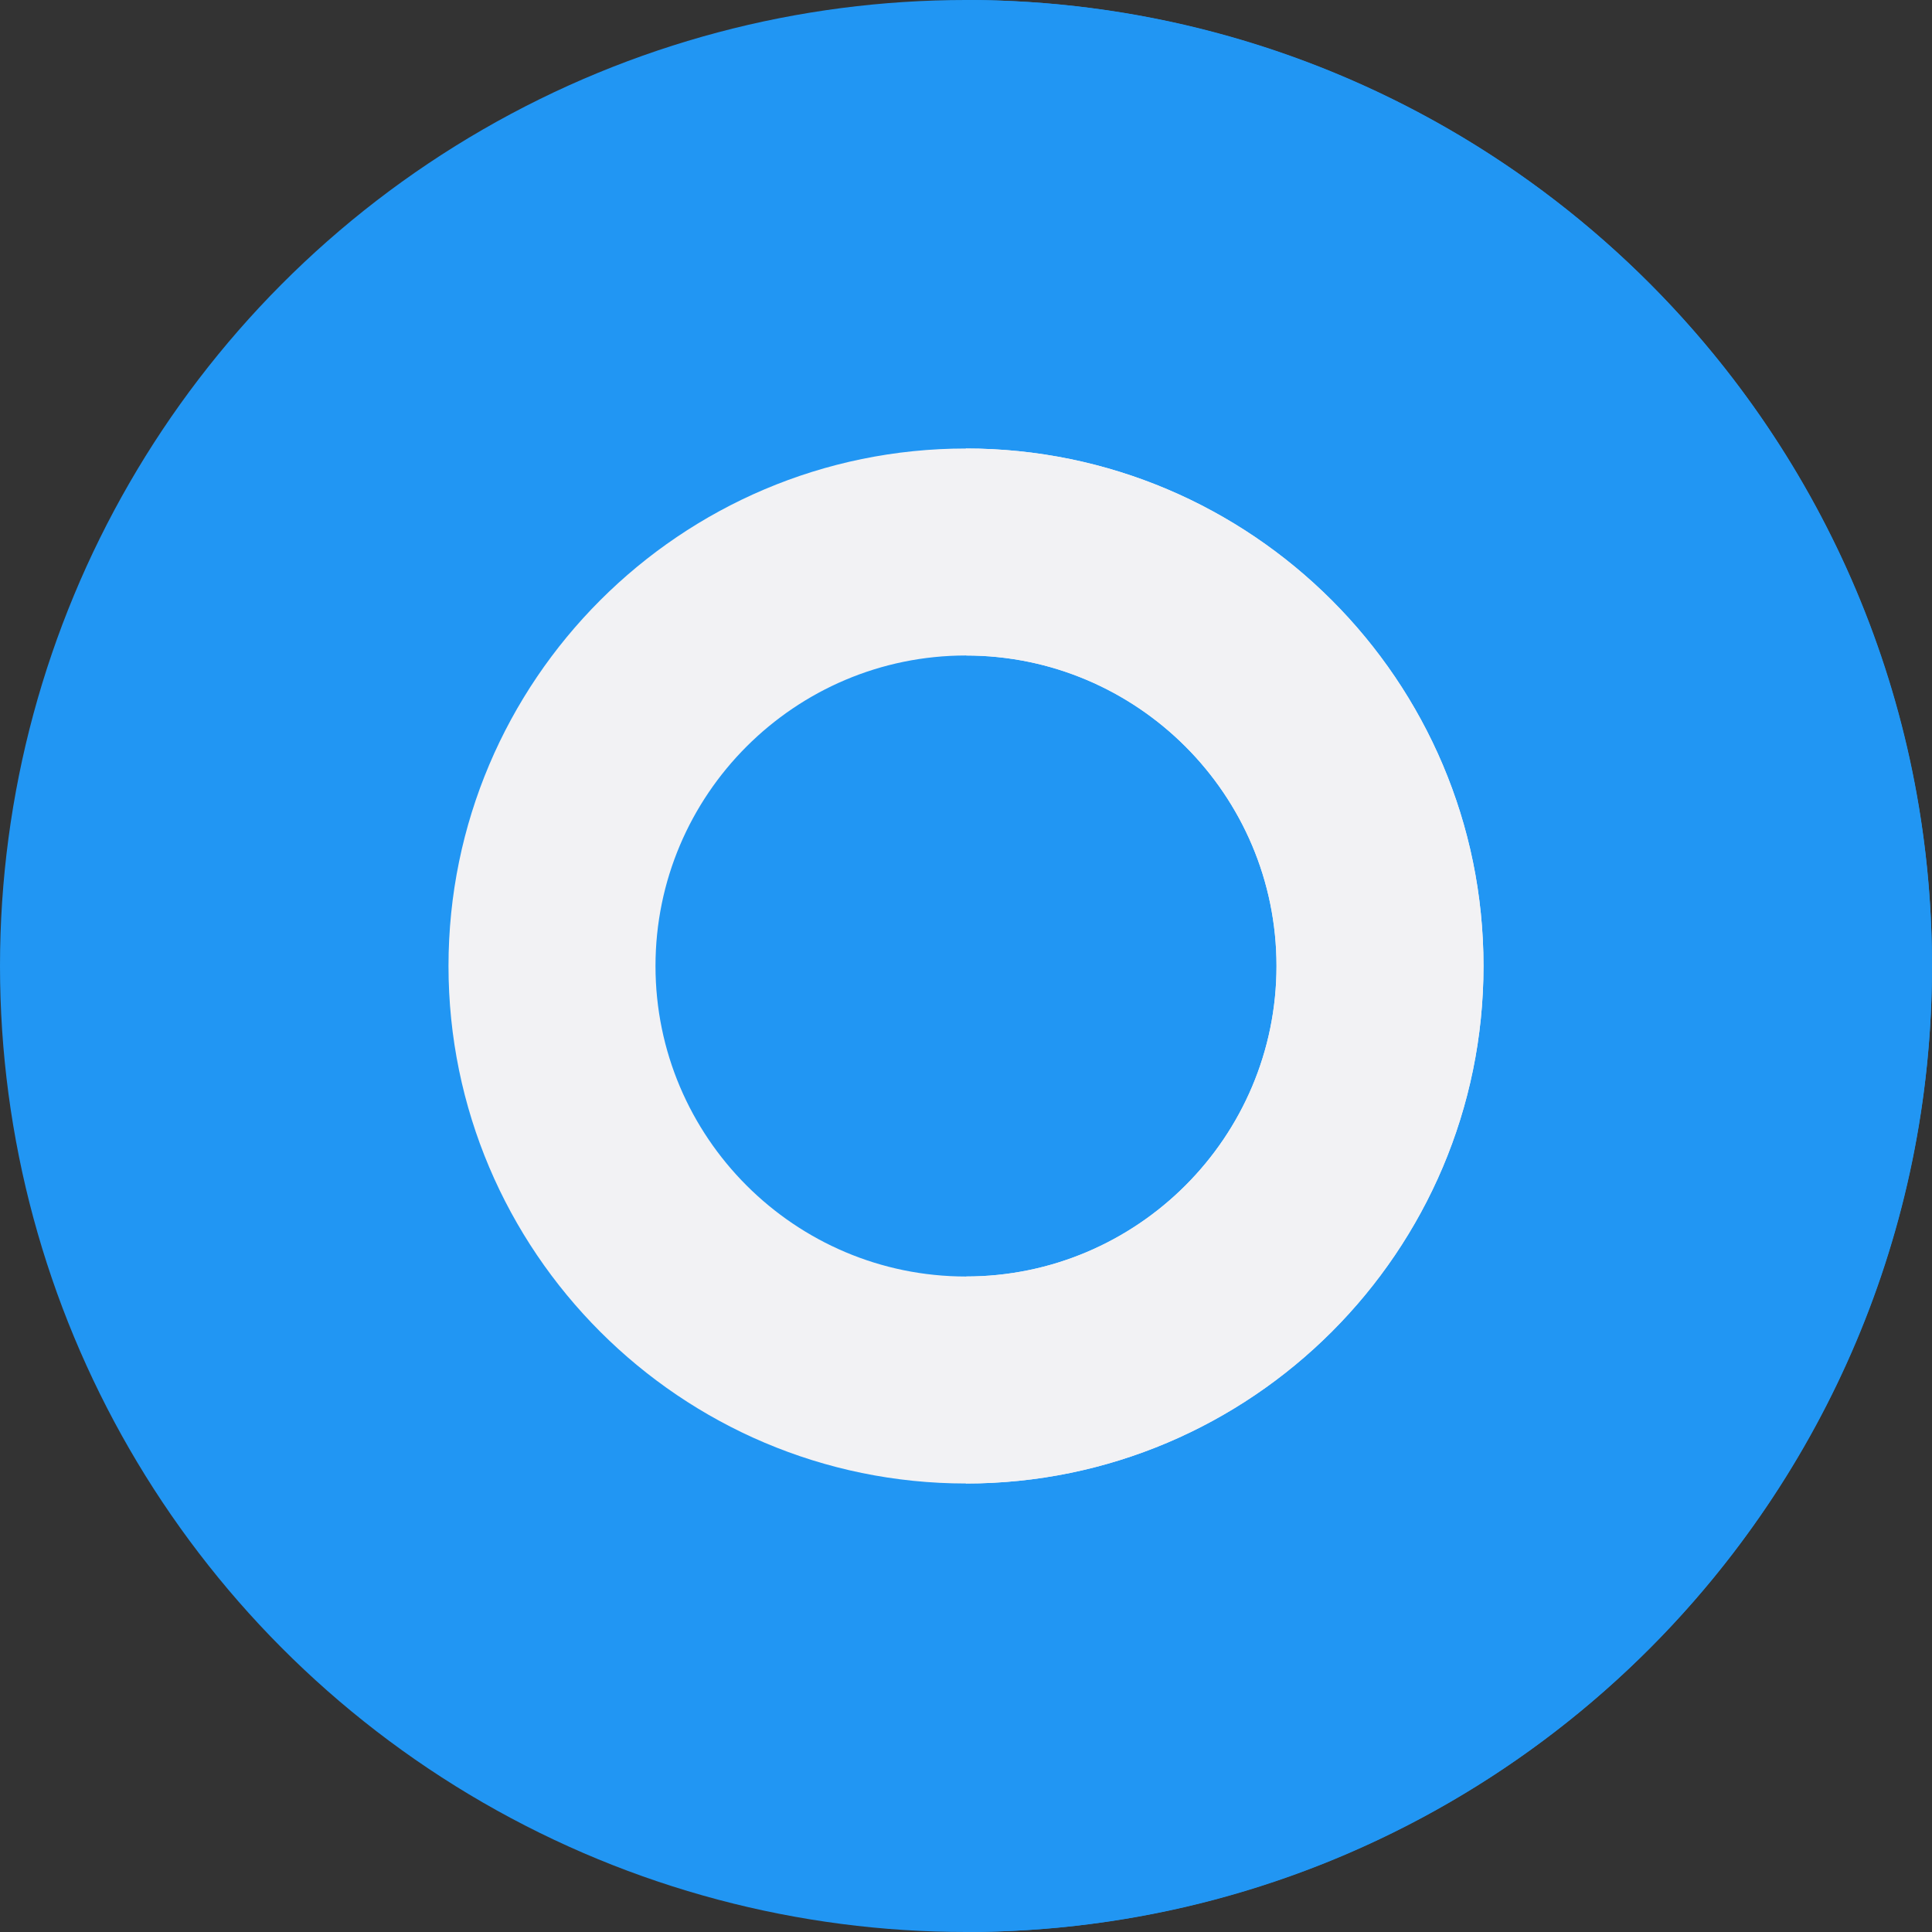
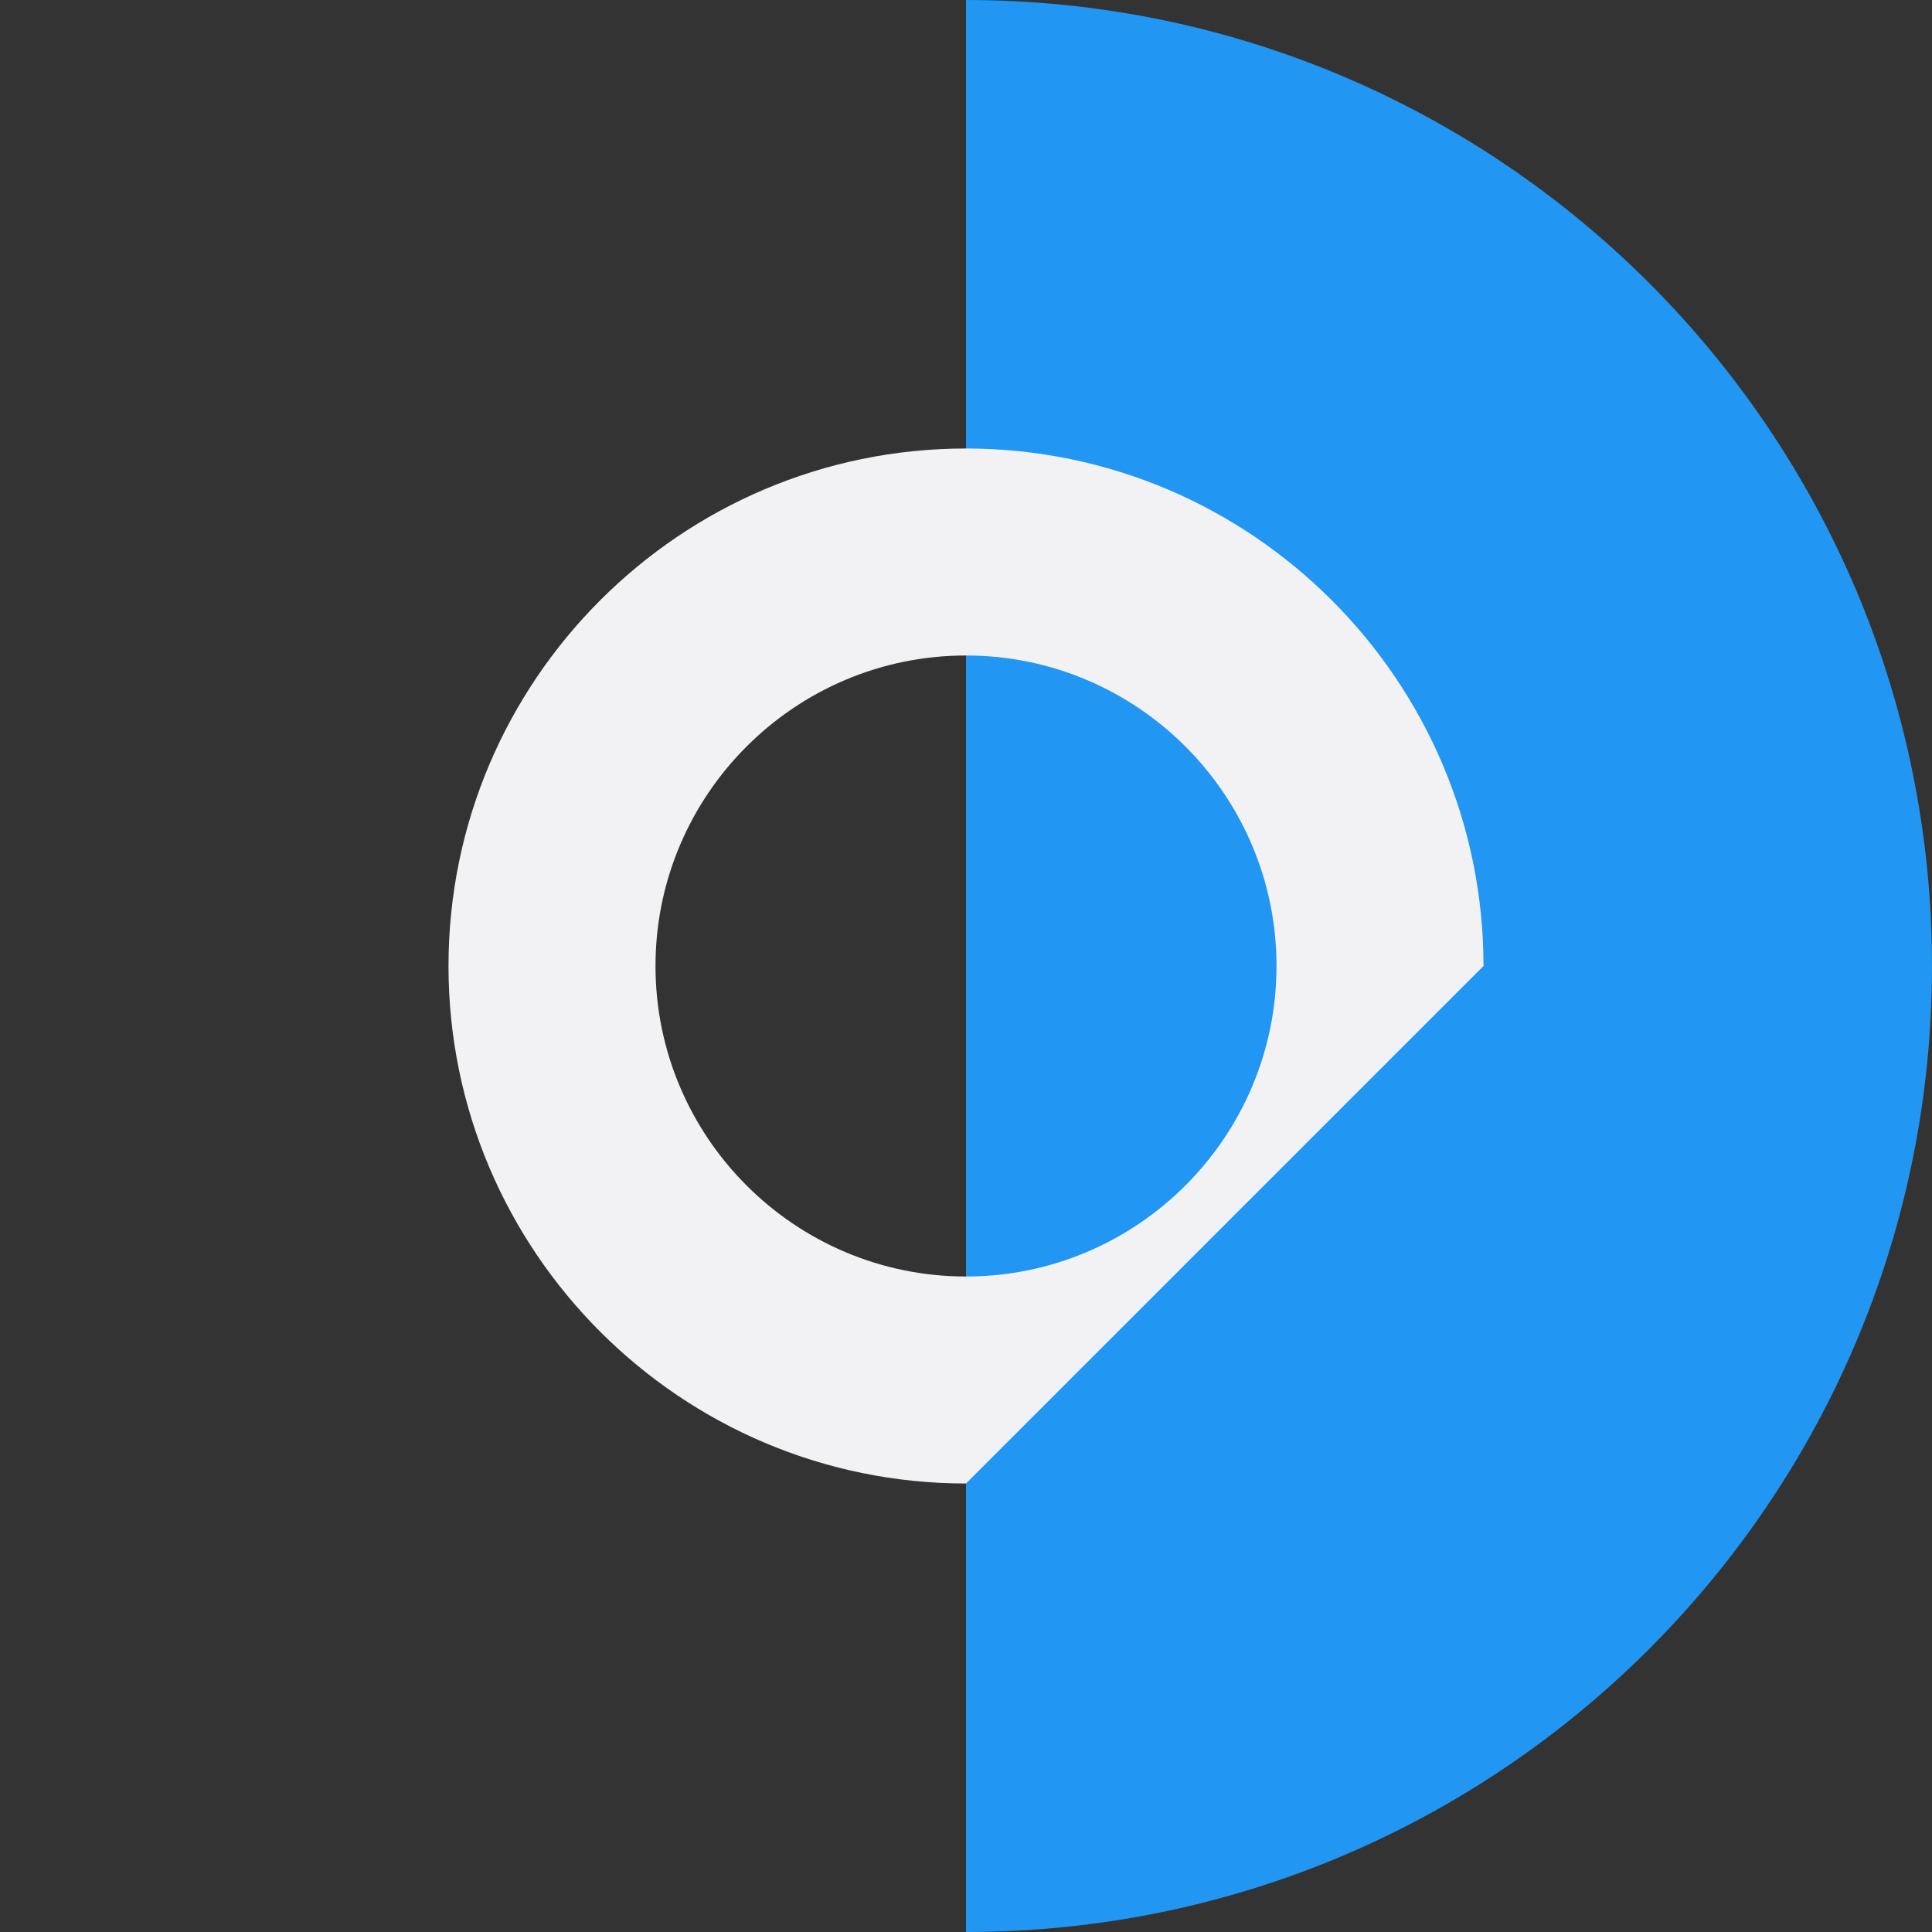
<svg xmlns="http://www.w3.org/2000/svg" width="512" height="512" x="0" y="0" viewBox="0 0 512 512" style="enable-background:new 0 0 512 512" xml:space="preserve" class="">
  <rect x="0" y="0" width="512" height="512" fill="#333333" stroke="none" />
  <g>
-     <circle style="" cx="256" cy="256" r="256" fill="#2196f3" data-original="#7ab9e8" class="" />
    <path style="" d="M256,0v512c141.385,0,256-114.615,256-256S397.385,0,256,0z" fill="#2196f3" data-original="#579adf" class="" />
-     <path style="" d="M256,393.143c-75.621,0-137.143-61.522-137.143-137.143S180.379,118.857,256,118.857 S393.143,180.379,393.143,256S331.621,393.143,256,393.143z M256,173.714c-45.372,0-82.286,36.913-82.286,82.286 s36.913,82.286,82.286,82.286s82.286-36.913,82.286-82.286S301.374,173.714,256,173.714z" fill="#f2f2f4" data-original="#f2f2f4" class="" />
-     <path style="" d="M256,118.857v54.857c45.374,0,82.286,36.913,82.286,82.286S301.374,338.286,256,338.286v54.857 c75.621,0,137.143-61.522,137.143-137.143S331.621,118.857,256,118.857z" fill="#f2f2f4" data-original="#dfdfe1" class="" />
+     <path style="" d="M256,393.143c-75.621,0-137.143-61.522-137.143-137.143S180.379,118.857,256,118.857 S393.143,180.379,393.143,256z M256,173.714c-45.372,0-82.286,36.913-82.286,82.286 s36.913,82.286,82.286,82.286s82.286-36.913,82.286-82.286S301.374,173.714,256,173.714z" fill="#f2f2f4" data-original="#f2f2f4" class="" />
    <g> </g>
    <g> </g>
    <g> </g>
    <g> </g>
    <g> </g>
    <g> </g>
    <g> </g>
    <g> </g>
    <g> </g>
    <g> </g>
    <g> </g>
    <g> </g>
    <g> </g>
    <g> </g>
    <g> </g>
  </g>
</svg>